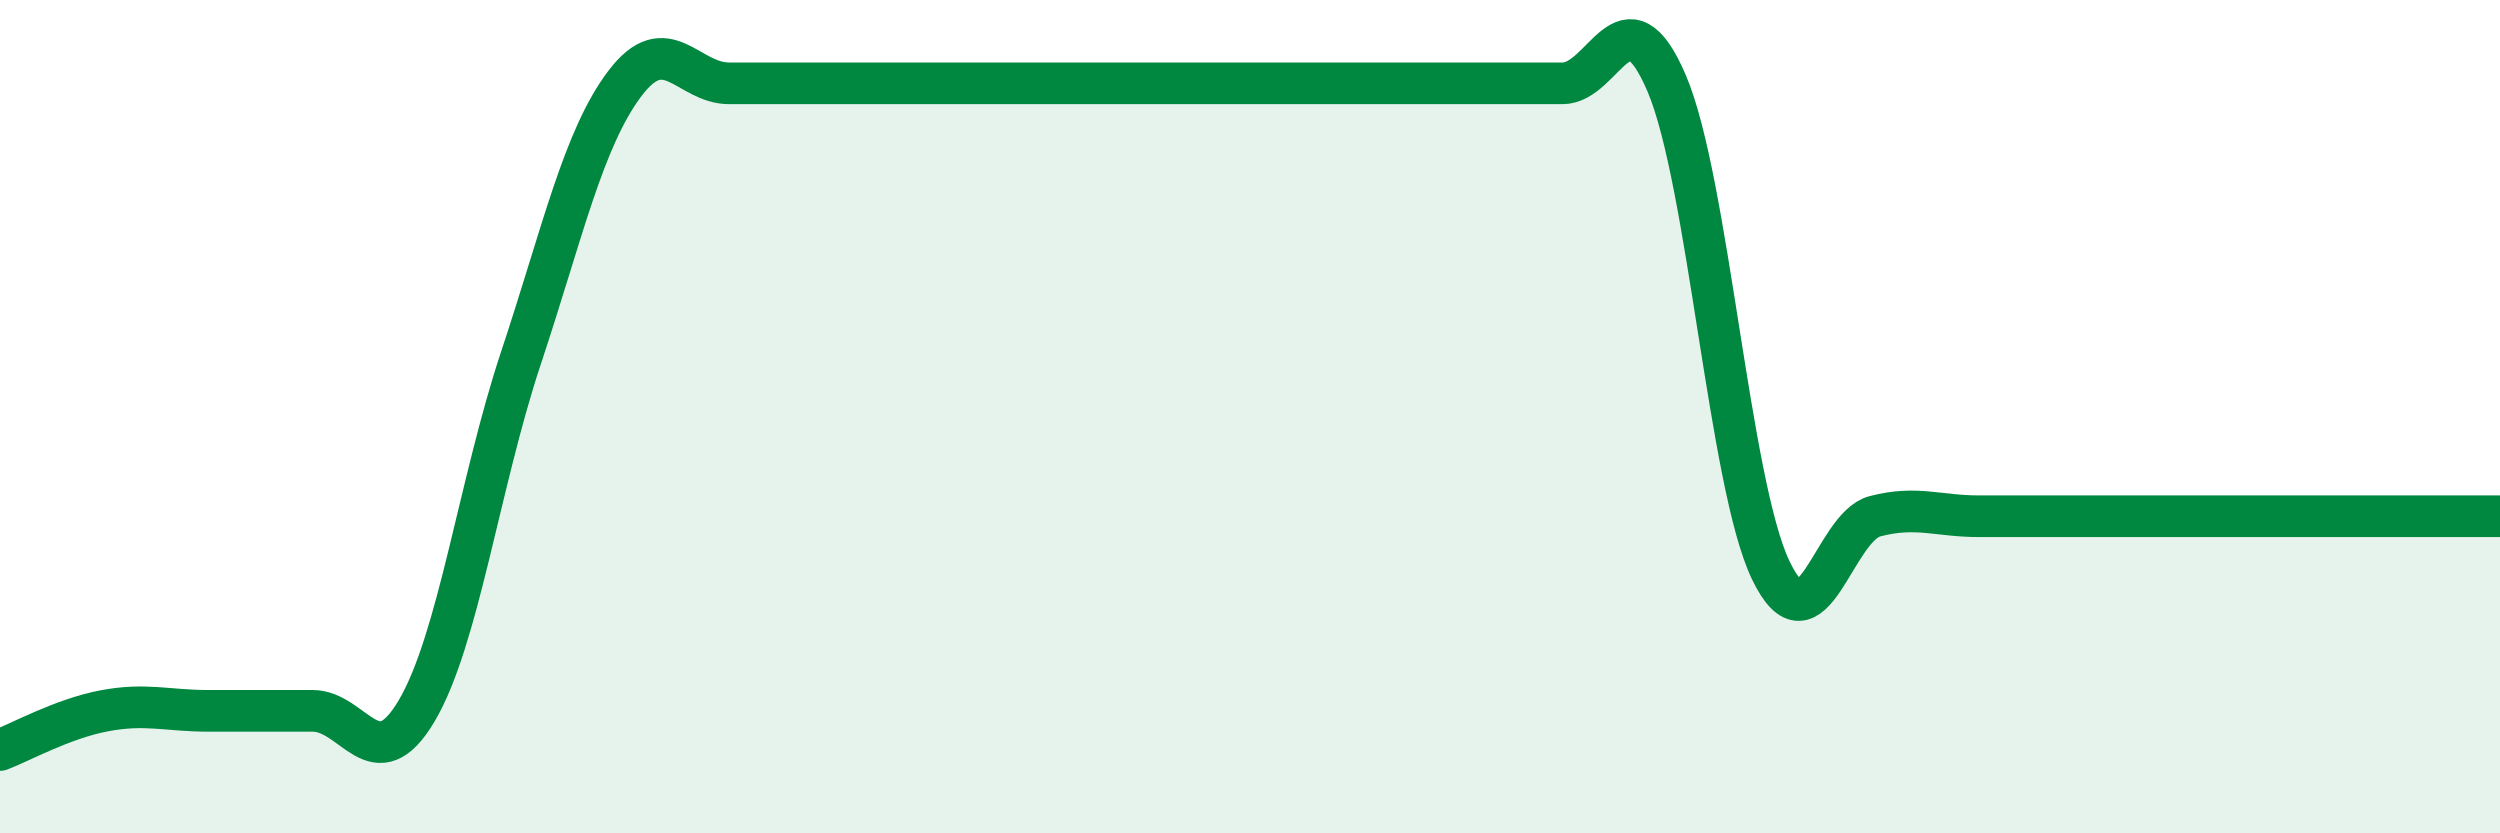
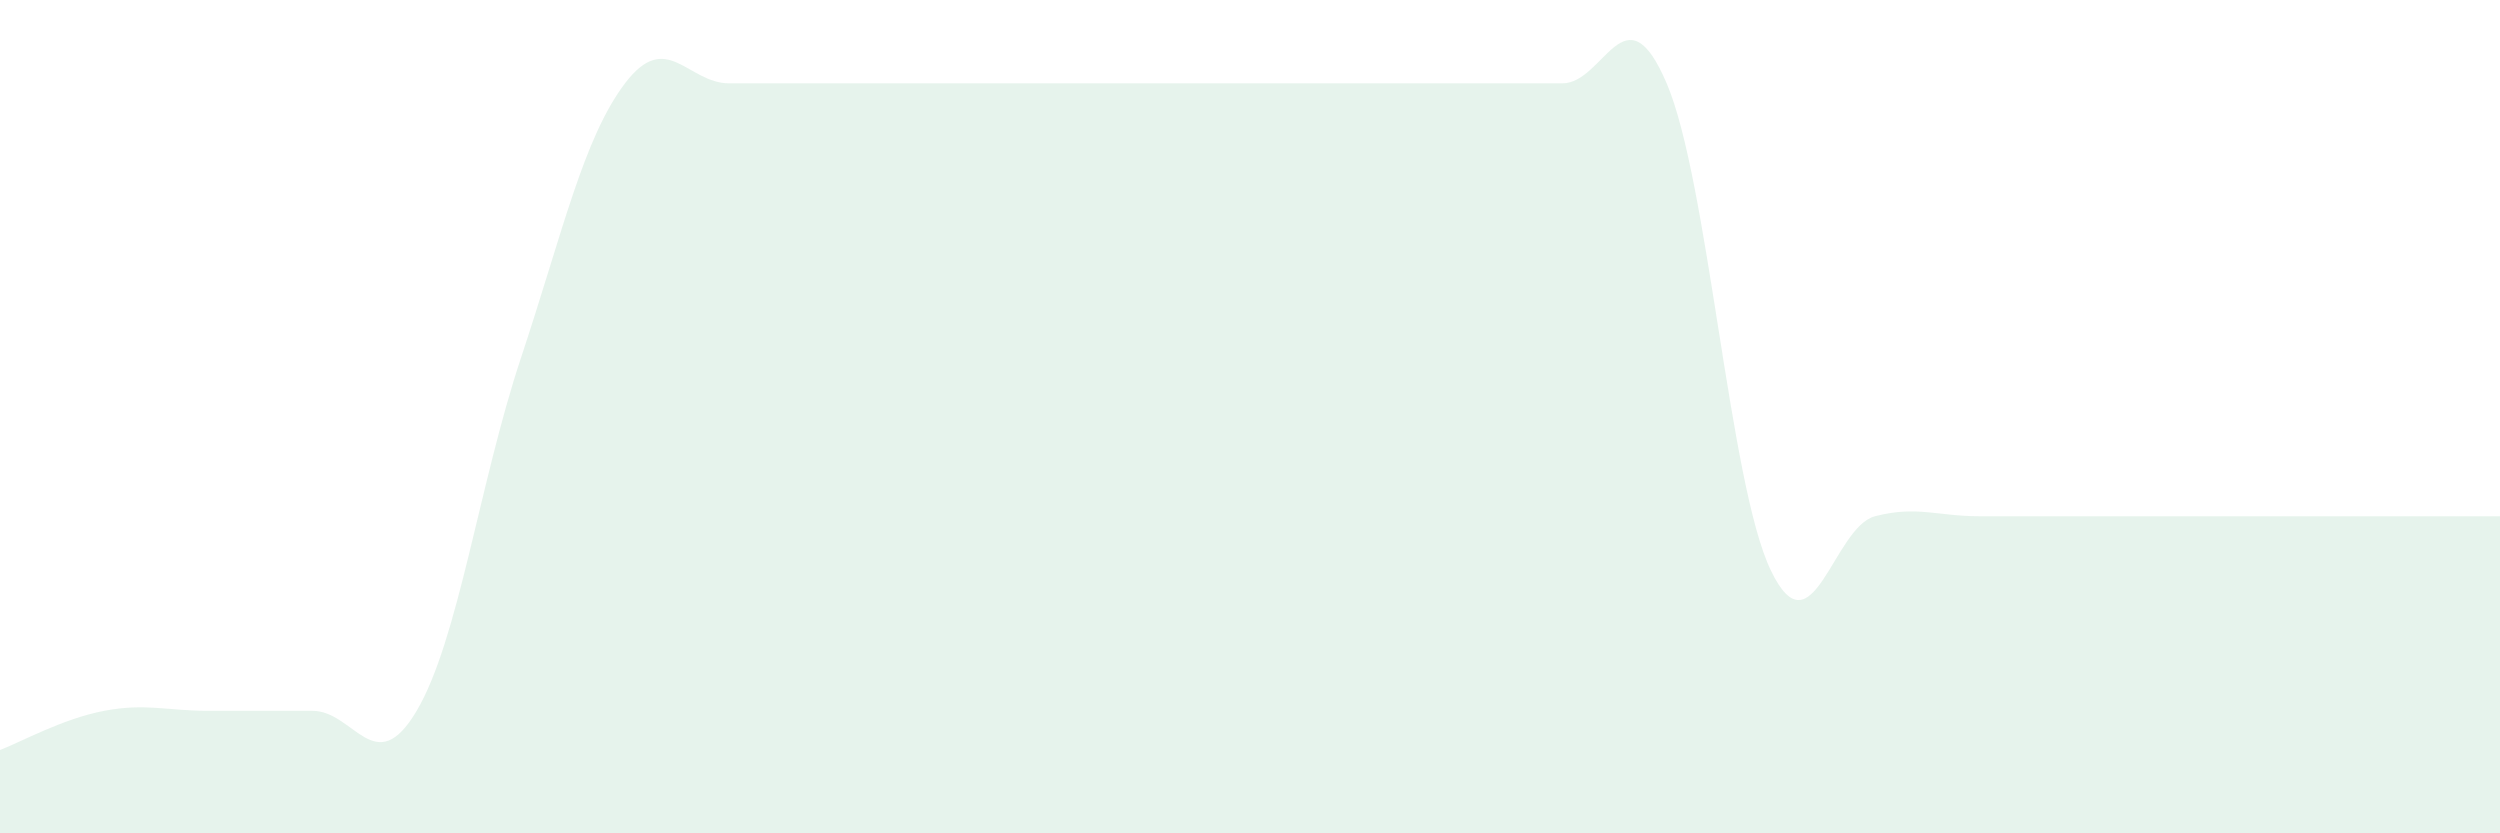
<svg xmlns="http://www.w3.org/2000/svg" width="60" height="20" viewBox="0 0 60 20">
  <path d="M 0,18 C 0.5,17.81 1.5,17.25 2.5,17.06 C 3.5,16.87 4,17.06 5,17.06 C 6,17.06 6.5,17.06 7.5,17.06 C 8.5,17.06 9,18.75 10,17.06 C 11,15.37 11.5,11.61 12.5,8.6 C 13.5,5.59 14,3.32 15,2 C 16,0.68 16.5,2 17.5,2 C 18.5,2 19,2 20,2 C 21,2 21.5,2 22.5,2 C 23.5,2 24,2 25,2 C 26,2 26.5,2 27.5,2 C 28.5,2 29,2 30,2 C 31,2 31.5,2 32.5,2 C 33.5,2 34,2 35,2 C 36,2 36.5,2 37.5,2 C 38.5,2 39,-0.34 40,2 C 41,4.34 41.5,11.61 42.5,13.69 C 43.5,15.77 44,12.65 45,12.39 C 46,12.13 46.5,12.39 47.5,12.39 C 48.5,12.39 49,12.39 50,12.39 C 51,12.39 51.5,12.39 52.5,12.39 C 53.5,12.39 53.5,12.39 55,12.39 C 56.5,12.39 59,12.39 60,12.39L60 20L0 20Z" fill="#008740" opacity="0.1" stroke-linecap="round" stroke-linejoin="round" />
-   <path d="M 0,18 C 0.5,17.81 1.5,17.25 2.5,17.06 C 3.5,16.87 4,17.06 5,17.06 C 6,17.06 6.5,17.06 7.5,17.06 C 8.5,17.06 9,18.75 10,17.06 C 11,15.37 11.5,11.61 12.5,8.6 C 13.5,5.59 14,3.32 15,2 C 16,0.68 16.5,2 17.5,2 C 18.5,2 19,2 20,2 C 21,2 21.5,2 22.5,2 C 23.5,2 24,2 25,2 C 26,2 26.5,2 27.5,2 C 28.5,2 29,2 30,2 C 31,2 31.5,2 32.5,2 C 33.5,2 34,2 35,2 C 36,2 36.5,2 37.5,2 C 38.5,2 39,-0.34 40,2 C 41,4.34 41.5,11.61 42.5,13.69 C 43.5,15.77 44,12.65 45,12.39 C 46,12.13 46.5,12.39 47.5,12.39 C 48.5,12.39 49,12.39 50,12.39 C 51,12.39 51.5,12.39 52.5,12.39 C 53.5,12.39 53.5,12.39 55,12.39 C 56.5,12.39 59,12.39 60,12.39" stroke="#008740" stroke-width="1" fill="none" stroke-linecap="round" stroke-linejoin="round" />
</svg>